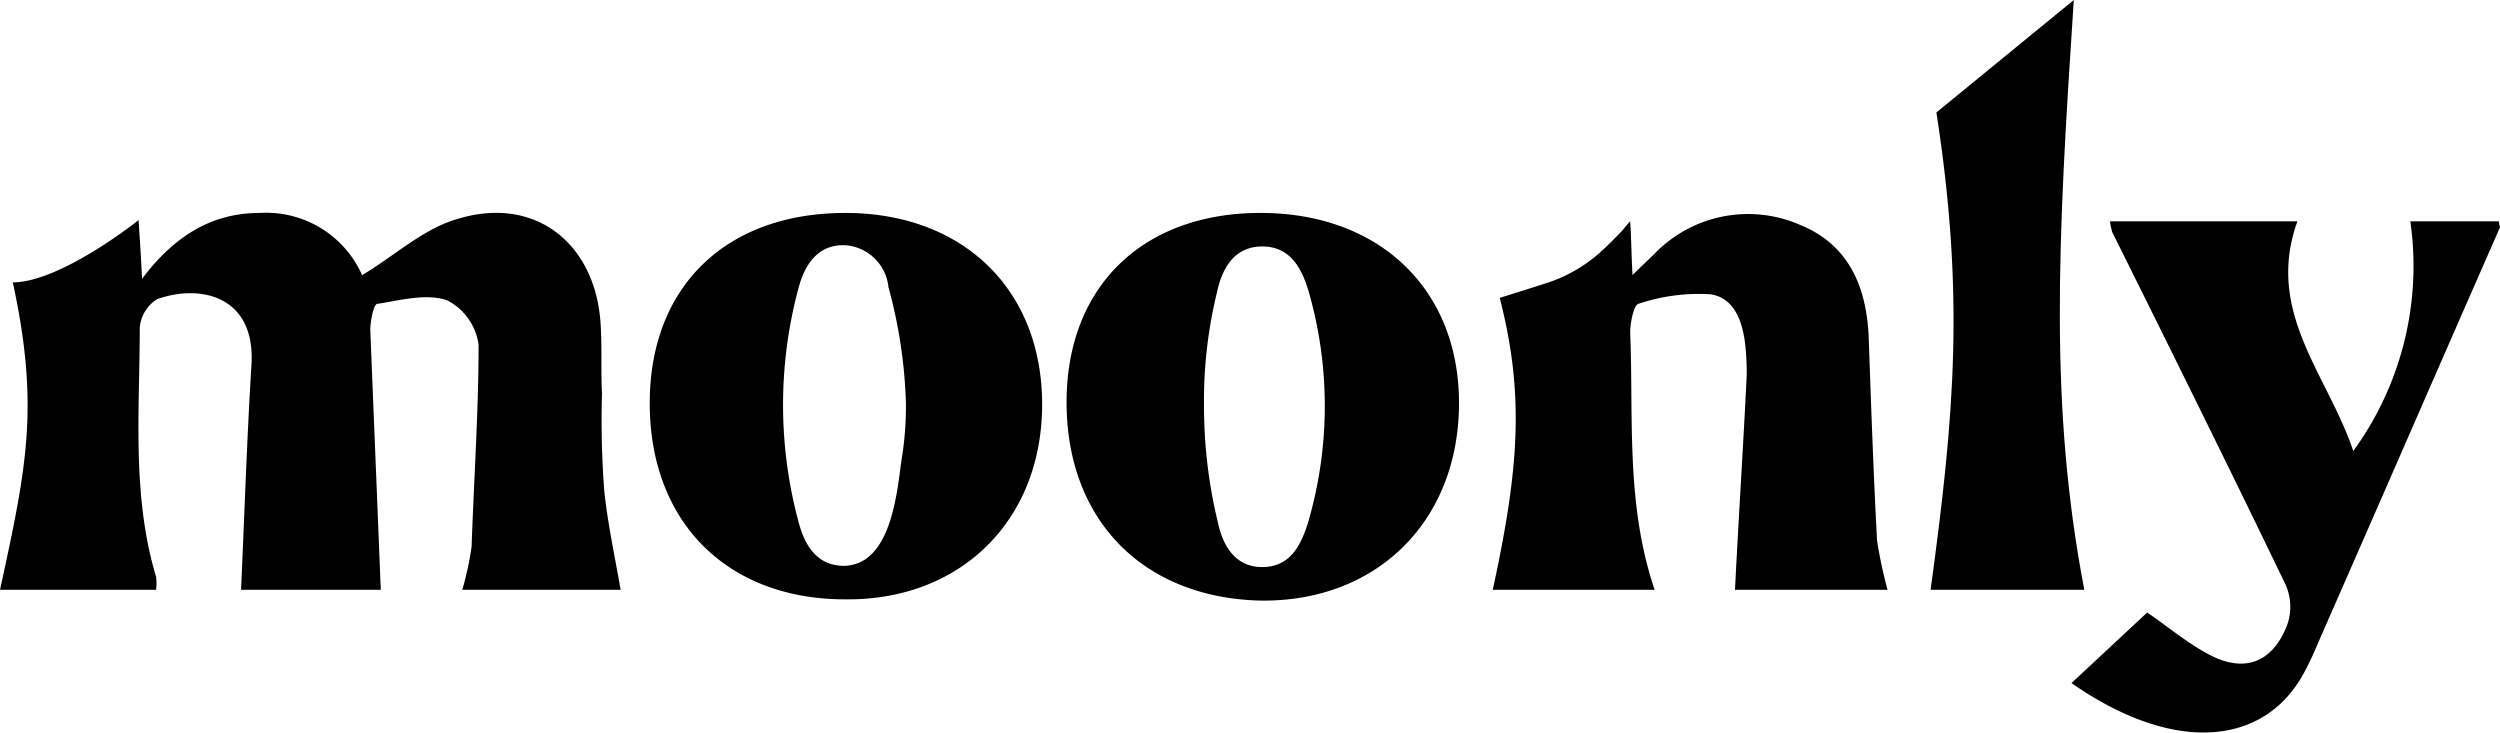
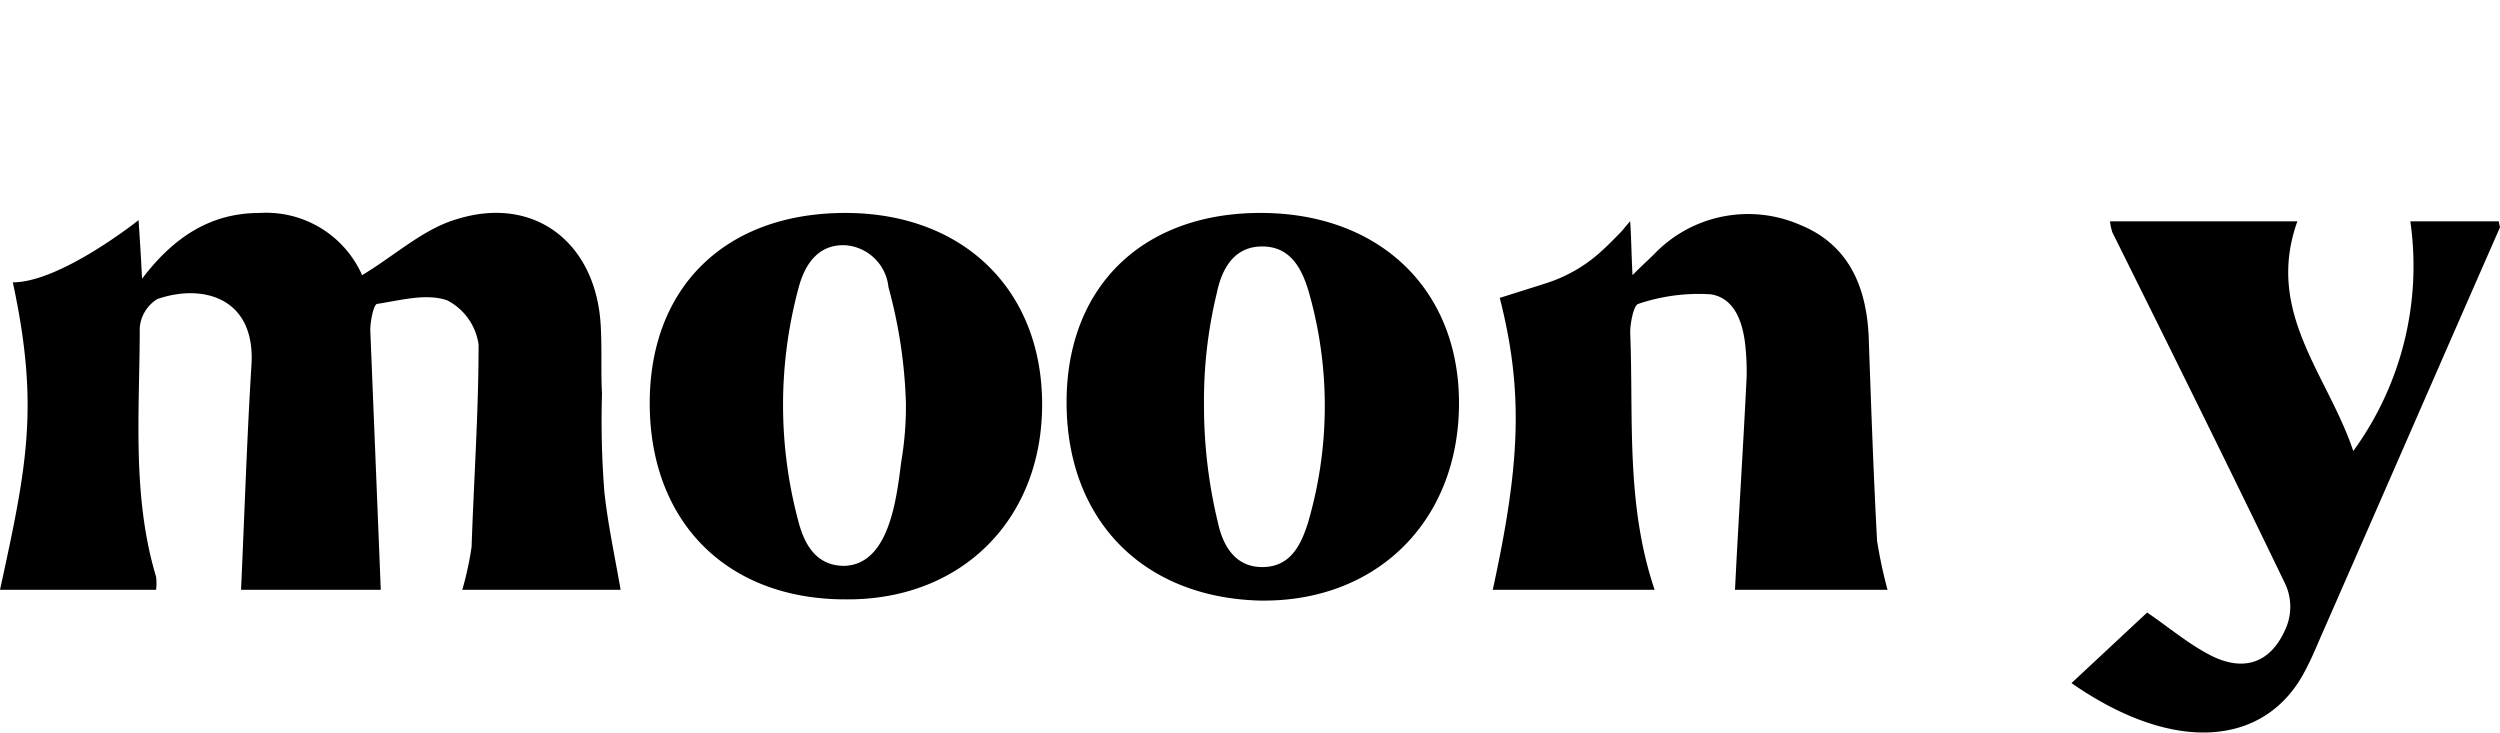
<svg xmlns="http://www.w3.org/2000/svg" id="ecebfd8e-ea30-4578-9163-4067b1462184" data-name="Layer 1" width="147.069" height="43.092" viewBox="0 0 147.069 43.092">
  <path d="M36.346,23.154c-.069-1.267,0-2.604-.069-3.871-.205-4.926-3.836-7.812-8.425-6.404-1.986.563-3.631,2.111-5.617,3.308a6.173,6.173,0,0,0-6.028-3.659c-2.808,0-5,1.337-6.918,3.871-.069-1.408-.137-2.393-.205-3.449,0,0-4.59,3.66-7.398,3.66,1.575,7.319.822,10.838-.753,18.087h9.179a2.875,2.875,0,0,0,0-.774c-1.438-4.786-.959-9.782-.959-14.638a2.186,2.186,0,0,1,1.028-1.689c2.603-.915,5.754-.141,5.548,3.8-.274,4.434-.411,8.797-.617,13.301h8.22c-.205-5.137-.411-10.204-.617-15.272,0-.563.205-1.548.411-1.548,1.37-.211,2.877-.633,4.11-.211a3.473,3.473,0,0,1,1.85,2.604c0,3.941-.274,7.882-.411,11.894a18.821,18.821,0,0,1-.548,2.534h9.316c-.343-1.97-.753-3.871-.959-5.771A54.104,54.104,0,0,1,36.346,23.154Z" transform="translate(-0.932)" />
  <path d="M110.873,20.128c-.068-3.096-1.096-5.7-4.041-6.897A7.656,7.656,0,0,0,98.27,14.92c-.343.352-.753.704-1.302,1.267-.069-1.337-.069-2.182-.137-3.167-.205.211-.411.493-.548.633-.411.422-.822.845-1.302,1.267a8.738,8.738,0,0,1-3.151,1.759c-.205.07-2.671.845-2.671.845,1.438,5.63,1.165,9.923-.411,17.172H98.27c-1.712-5.067-1.233-10.134-1.438-15.131,0-.563.205-1.619.48-1.689a11.062,11.062,0,0,1,4.247-.563c1.439.211,1.918,1.689,2.055,3.097a15.001,15.001,0,0,1,.069,1.759c-.206,4.223-.48,8.375-.685,12.527h8.973a27.716,27.716,0,0,1-.616-2.885C111.147,27.939,111.01,23.998,110.873,20.128Z" transform="translate(-0.932)" />
  <path d="M50.662,12.527c-7.055,0-11.508,4.363-11.508,11.19,0,6.967,4.521,11.542,11.508,11.542,6.782.07,11.576-4.645,11.576-11.471C62.239,17.031,57.581,12.527,50.662,12.527ZM53.95,27.165c-.274,2.111-.685,6.052-3.357,6.123-1.644,0-2.329-1.267-2.671-2.534a26.444,26.444,0,0,1,0-13.864c.343-1.267,1.096-2.534,2.74-2.463A2.746,2.746,0,0,1,53.197,16.89a28.863,28.863,0,0,1,1.028,6.827A19.51,19.51,0,0,1,53.95,27.165Z" transform="translate(-0.932)" />
  <path d="M75.253,12.527c-6.987-.07-11.508,4.223-11.576,10.979-.069,6.967,4.384,11.612,11.302,11.823,6.85.141,11.713-4.574,11.782-11.471C86.829,17.101,82.171,12.597,75.253,12.527Zm2.603,18.298c-.411,1.267-1.028,2.534-2.671,2.534s-2.329-1.337-2.603-2.604a29.211,29.211,0,0,1-.822-6.897,26.852,26.852,0,0,1,.753-6.615c.274-1.337.959-2.745,2.671-2.745,1.644,0,2.329,1.267,2.74,2.674A24.357,24.357,0,0,1,77.856,30.825Z" transform="translate(-0.932)" />
  <path d="M147.932,13.02h-5.206a18.495,18.495,0,0,1-3.356,13.512c-1.507-4.504-5.206-8.164-3.288-13.512H125.053a4.745,4.745,0,0,0,.137.633c3.425,6.897,6.85,13.794,10.207,20.761a3.207,3.207,0,0,1,.068,2.393c-.89,2.252-2.603,2.815-4.726,1.619-1.165-.633-2.261-1.548-3.494-2.393l-4.452,4.152c6.165,4.293,11.508,3.66,13.768-.774.411-.774.685-1.478,1.028-2.252,3.493-7.952,6.918-15.835,10.412-23.787A3.101,3.101,0,0,1,147.932,13.02Z" transform="translate(-0.932)" />
-   <path d="M123.546,34.696C121.491,23.928,121.97,14.427,122.929,0l-8.083,6.615c1.644,10.627,1.096,17.594-.342,28.08Z" transform="translate(-0.932)" />
</svg>